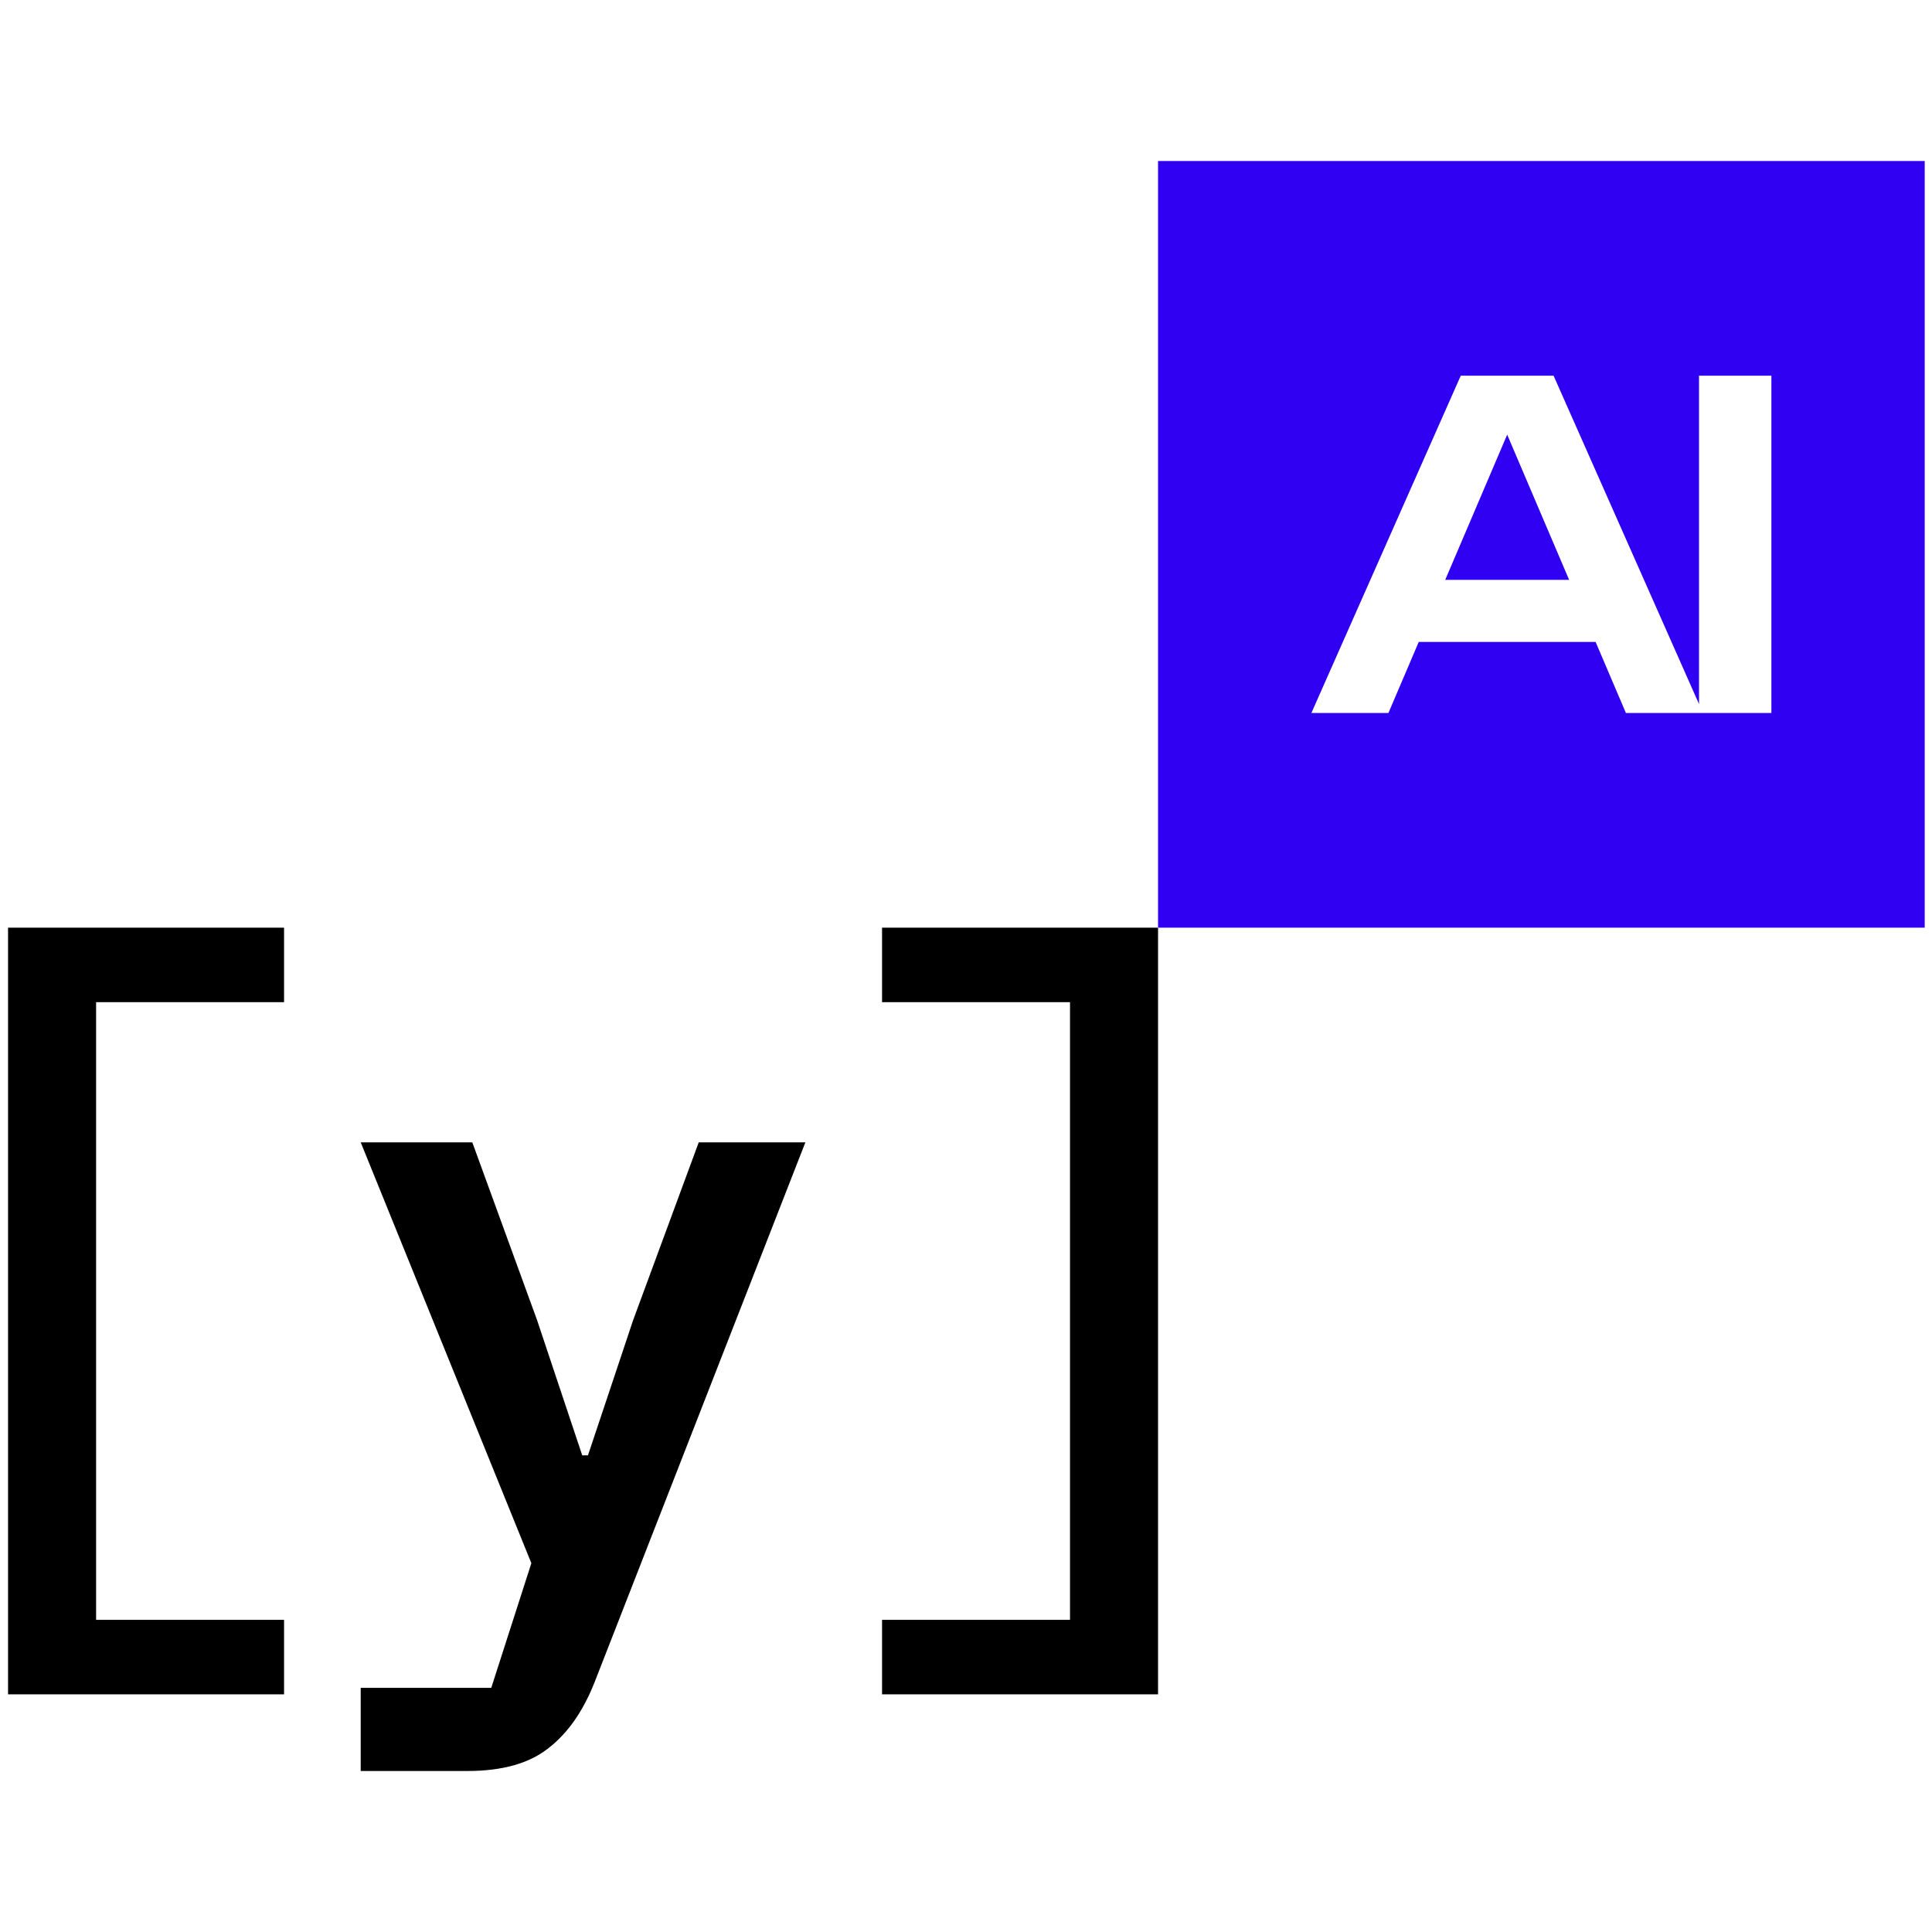
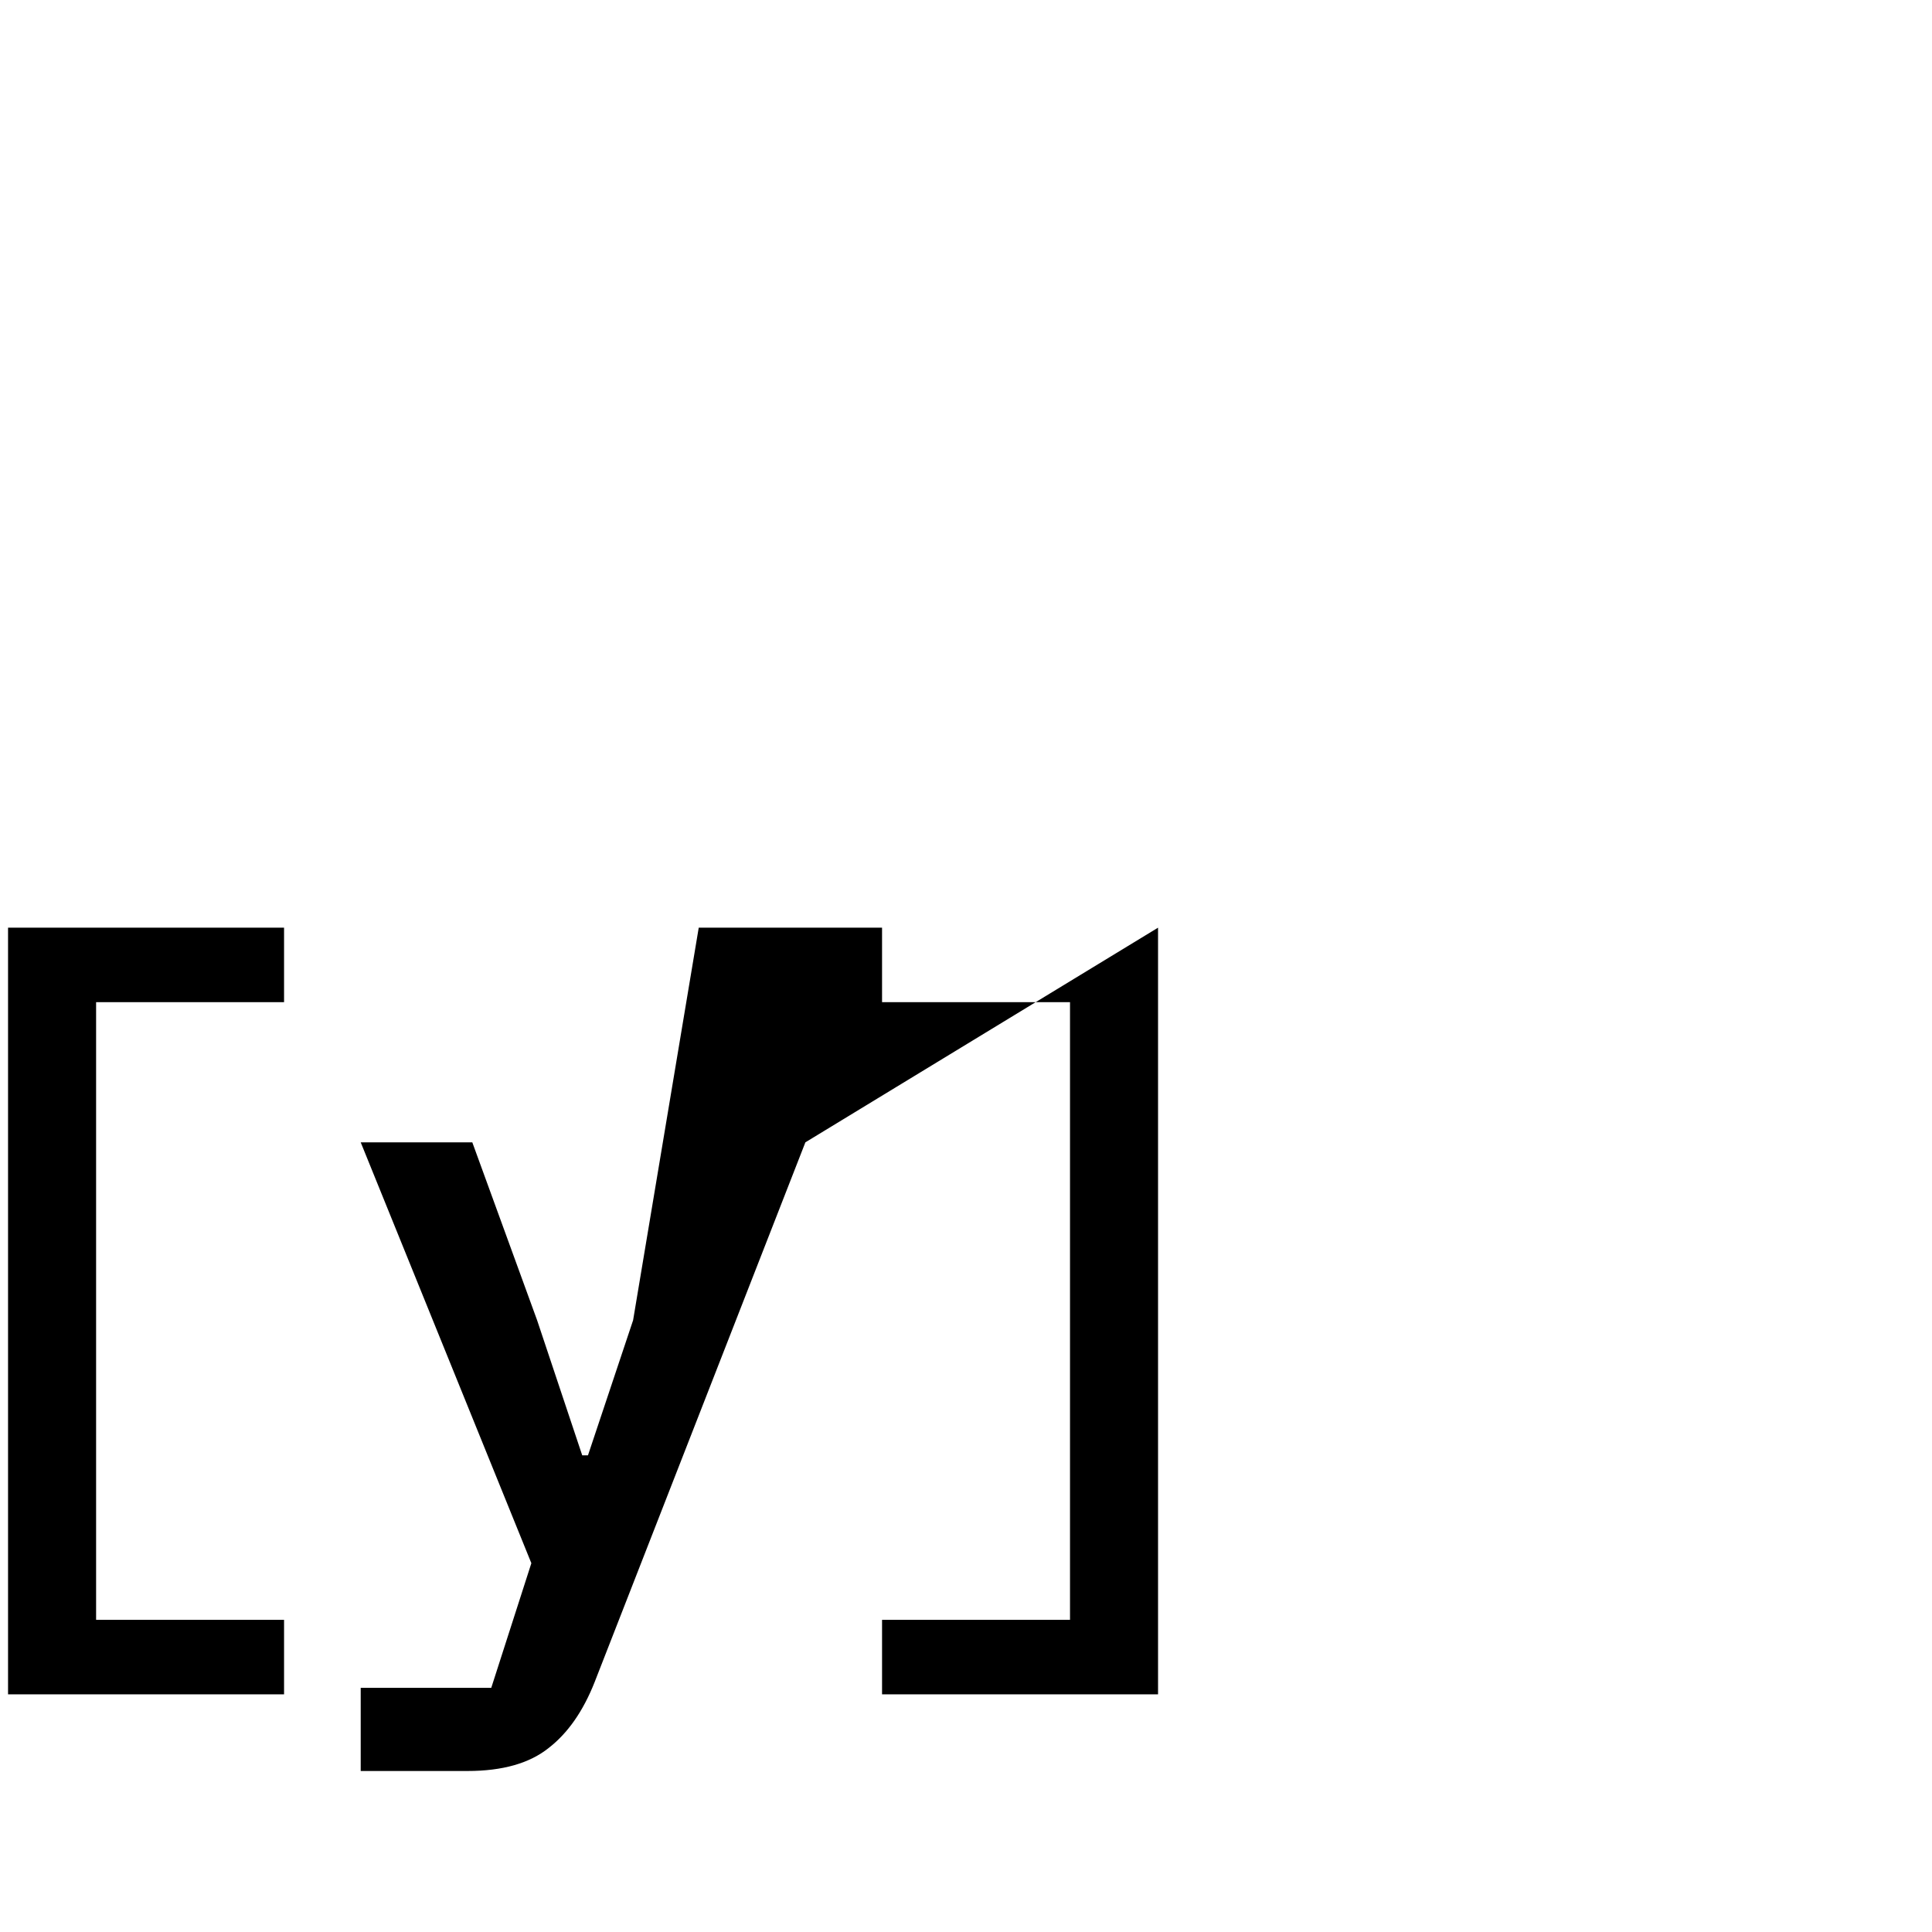
<svg xmlns="http://www.w3.org/2000/svg" width="104" height="104" viewBox="0 0 104 104" fill="none">
-   <path fill-rule="evenodd" clip-rule="evenodd" d="M0.433 91.206V49.937H15.291V53.947H5.173V87.196H15.291V91.206H0.433ZM62.338 49.937V91.206H47.481V87.196H57.599V53.947H47.481V49.937H62.338ZM43.354 61.492H37.613L34.08 71.069L31.651 78.34H31.341L28.913 71.069L25.424 61.492H19.417L28.603 84.147L26.445 90.856H19.417V95.333H25.165C27.049 95.333 28.506 94.919 29.537 94.092C30.567 93.294 31.392 92.112 32.01 90.545L43.354 61.492Z" fill="black" />
-   <path fill-rule="evenodd" clip-rule="evenodd" d="M62.338 8.667H103.608V49.937H62.338V8.667ZM91.459 20.222H95.354V38.381H91.459V38.381H87.524L85.892 34.556H76.371L74.739 38.381H70.592L78.634 20.222H83.629L91.459 37.902V20.222ZM77.796 31.214H84.467L81.132 23.397L77.796 31.214Z" fill="#3000F2" />
+   <path fill-rule="evenodd" clip-rule="evenodd" d="M0.433 91.206V49.937H15.291V53.947H5.173V87.196H15.291V91.206H0.433ZM62.338 49.937V91.206H47.481V87.196H57.599V53.947H47.481V49.937H62.338ZH37.613L34.08 71.069L31.651 78.34H31.341L28.913 71.069L25.424 61.492H19.417L28.603 84.147L26.445 90.856H19.417V95.333H25.165C27.049 95.333 28.506 94.919 29.537 94.092C30.567 93.294 31.392 92.112 32.01 90.545L43.354 61.492Z" fill="black" />
</svg>